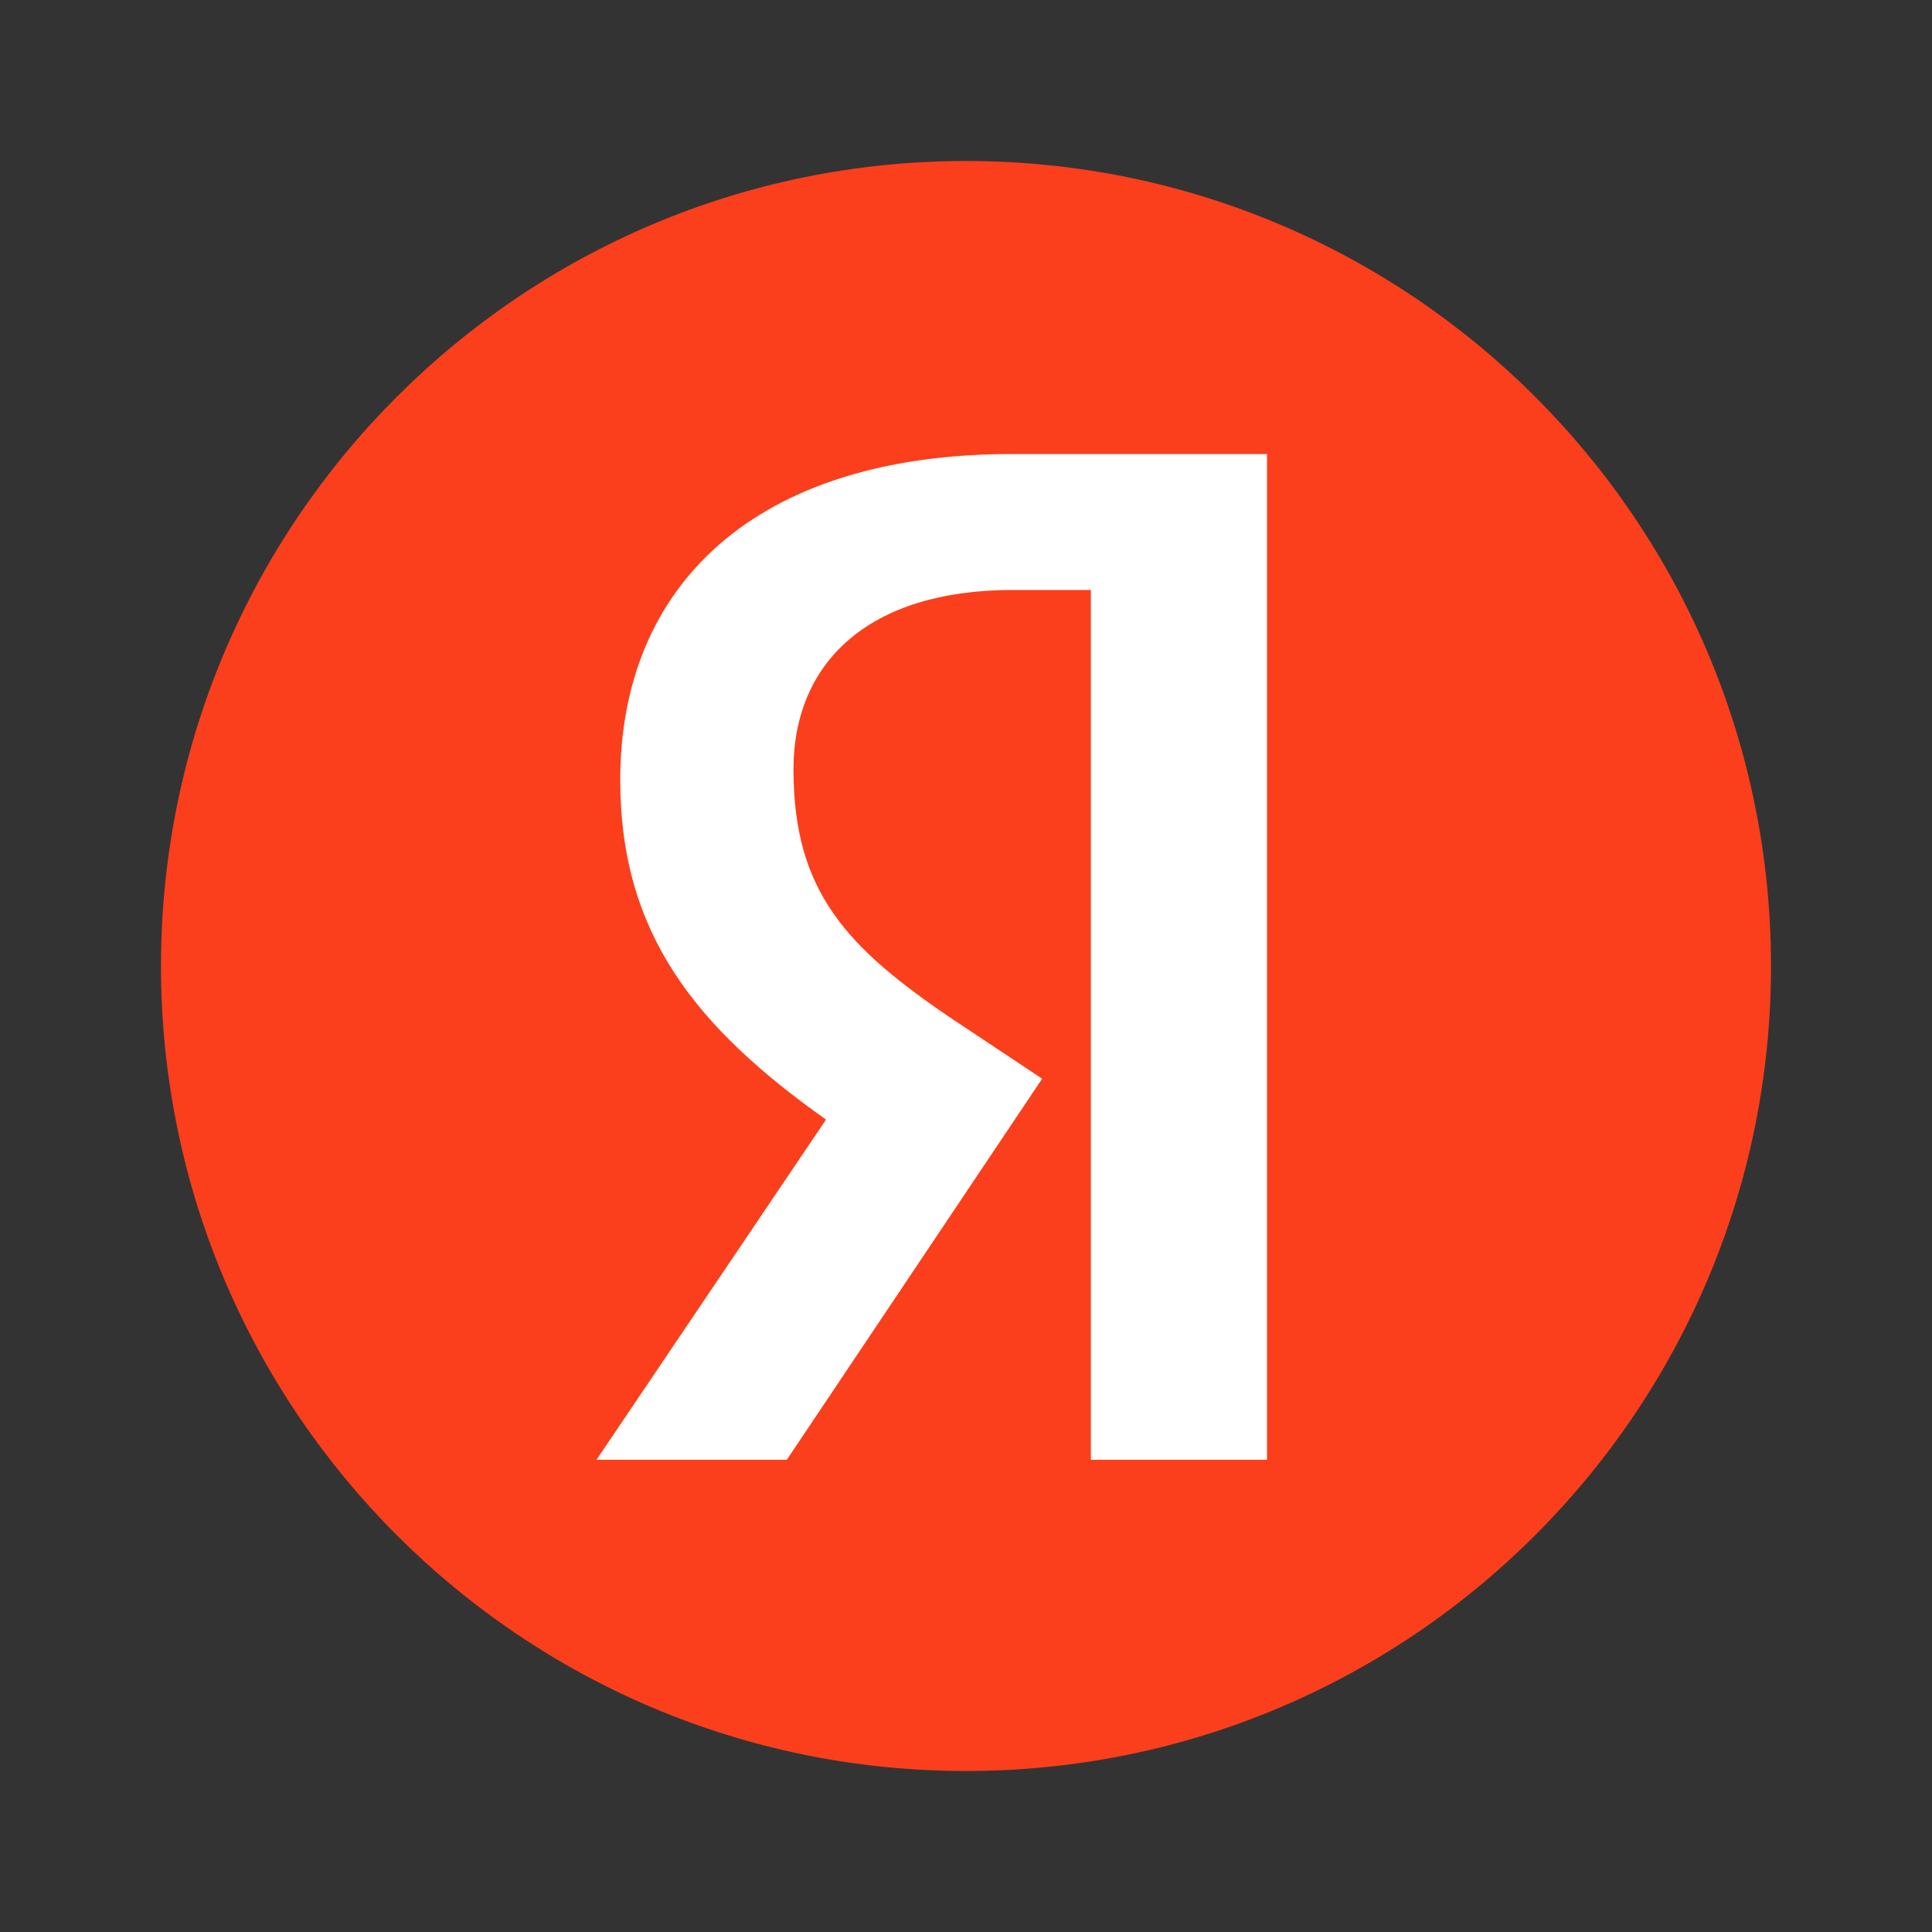
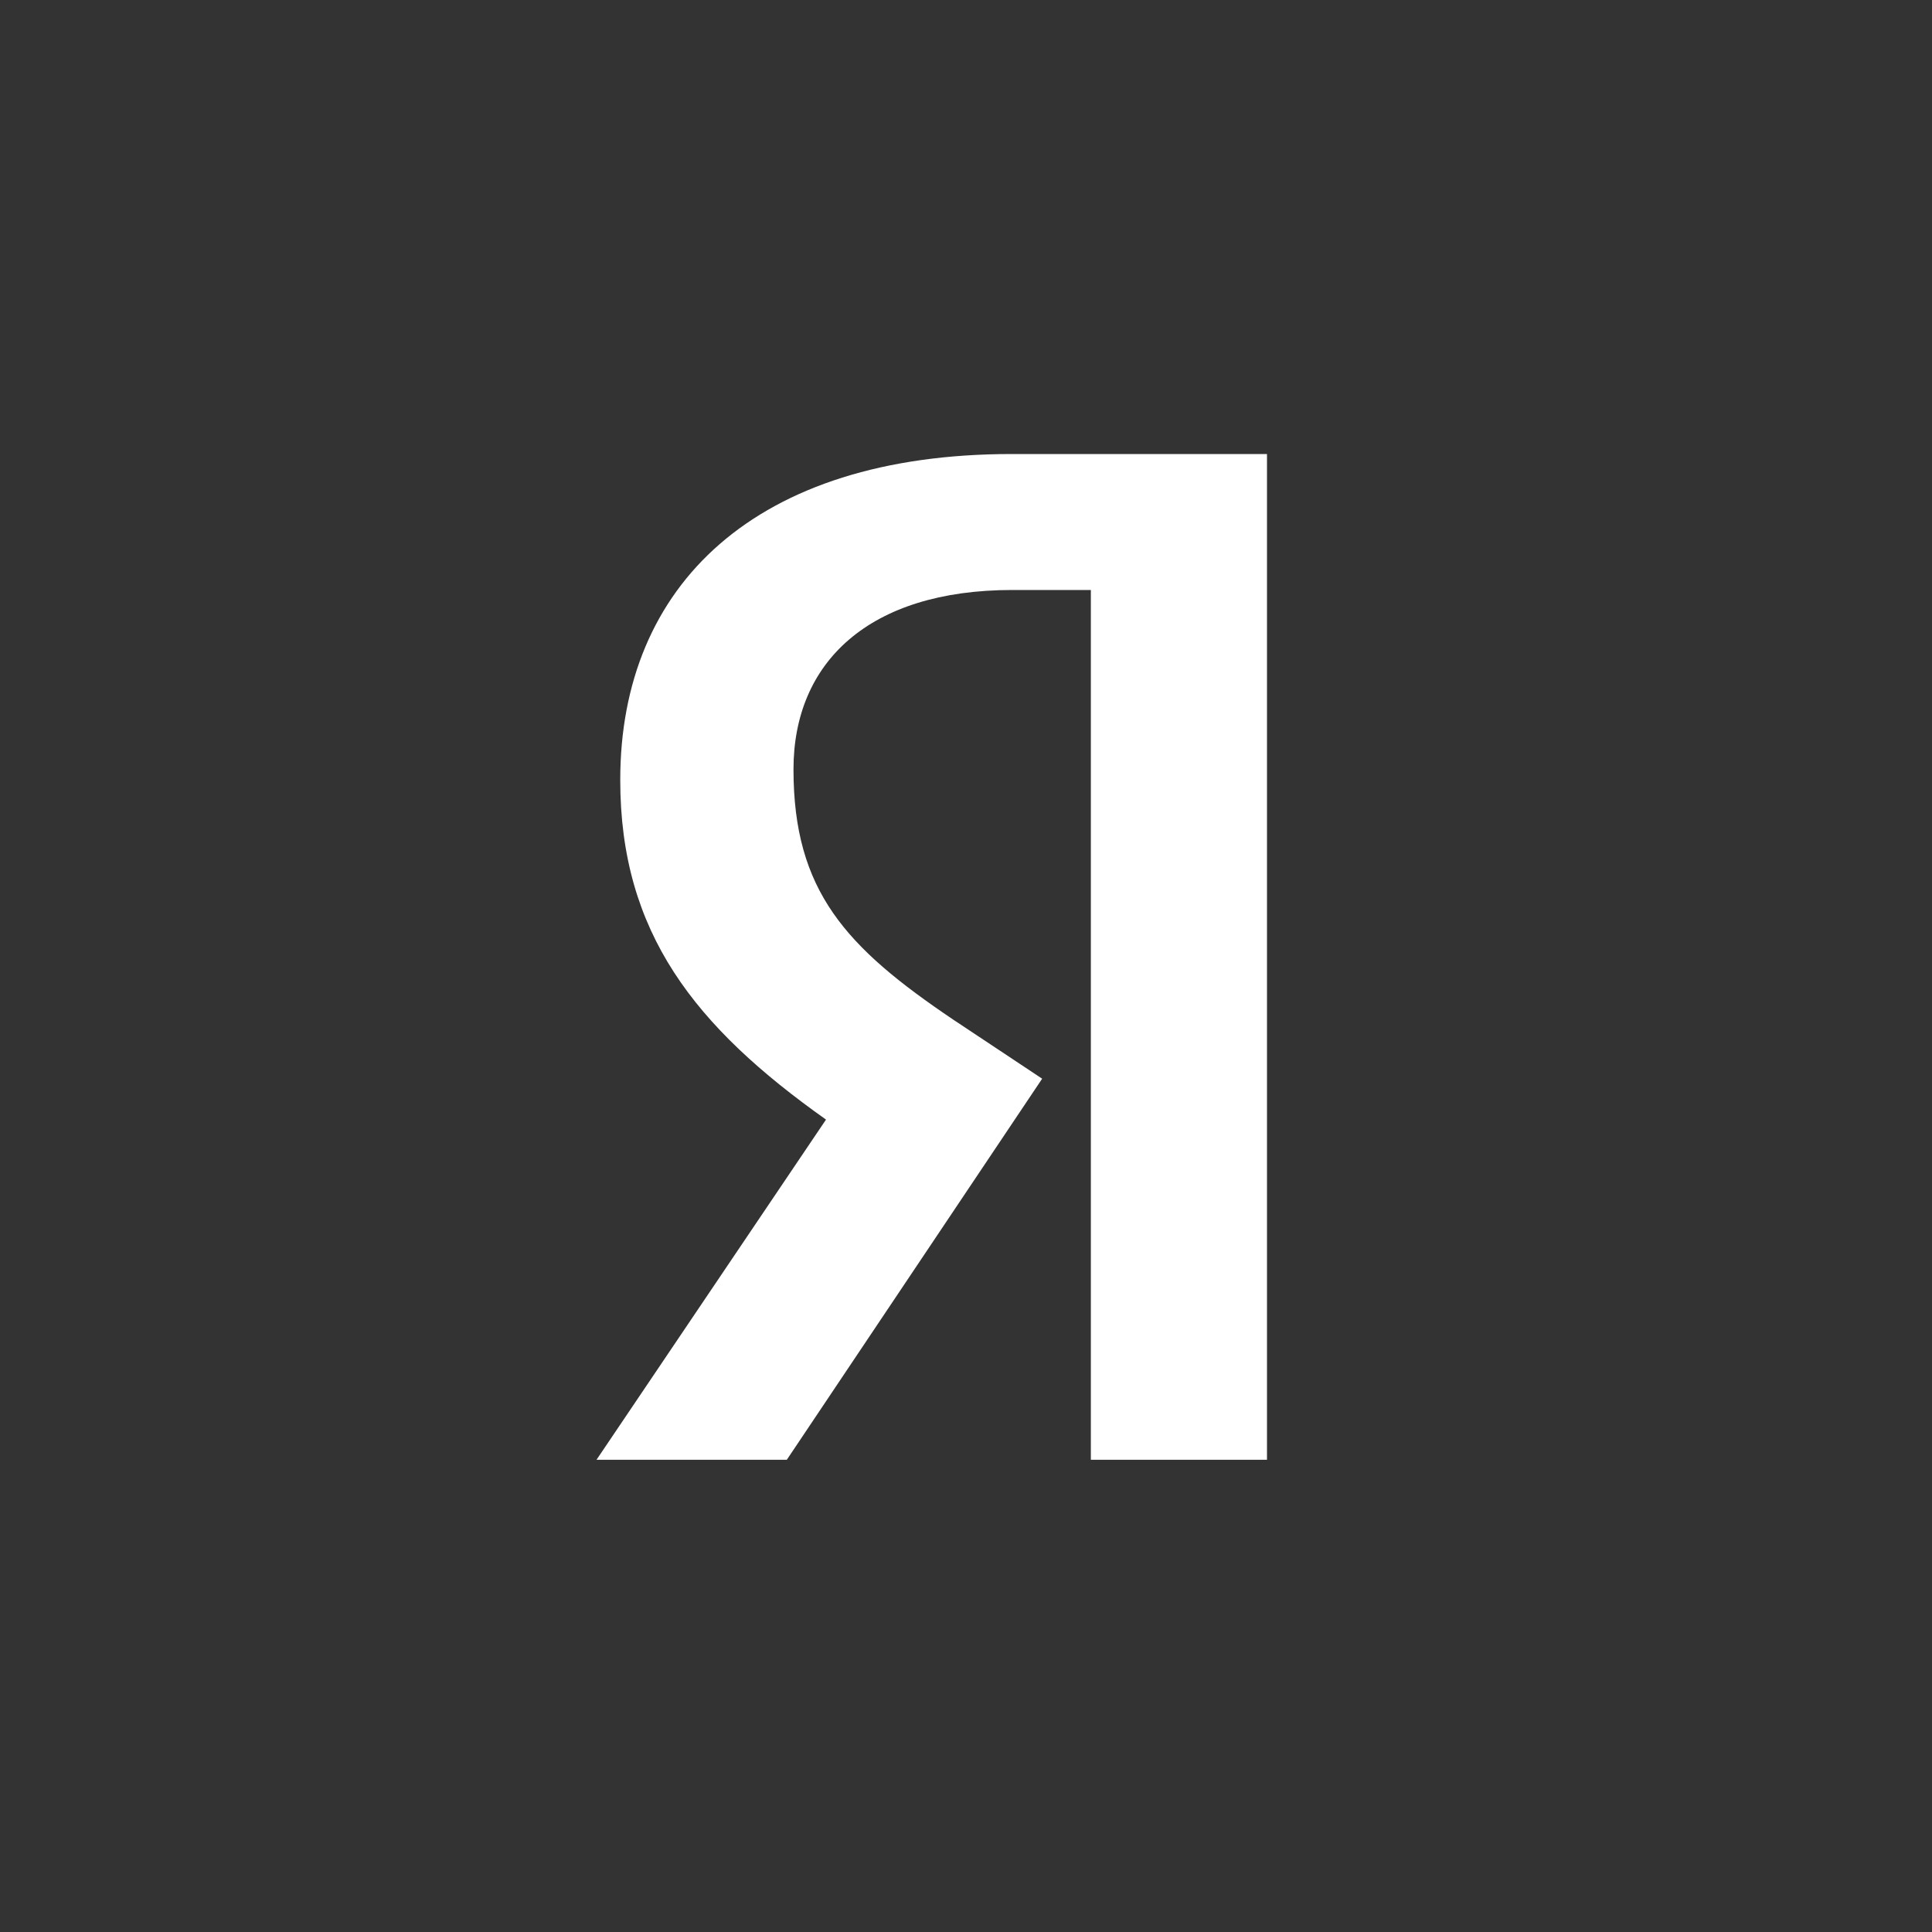
<svg xmlns="http://www.w3.org/2000/svg" width="24" height="24" viewBox="0 0 24 24" fill="none">
  <rect x="0" y="0" width="24" height="24" fill="#333333" stroke="none" />
-   <path fill-rule="evenodd" clip-rule="evenodd" d="M22 12C22 17.522 17.522 22 12 22C6.478 22 2 17.522 2 12C2 6.478 6.478 2 12 2C17.522 2 22 6.478 22 12Z" fill="#FB3F1C" />
  <path fill-rule="evenodd" clip-rule="evenodd" d="M13.551 18.134H15.739V5.64H12.569C9.379 5.64 7.705 7.274 7.705 9.686C7.703 11.588 8.635 12.756 10.261 13.908L7.41 18.134H9.774L12.946 13.4L11.841 12.666C10.509 11.768 9.857 11.07 9.857 9.557C9.857 8.227 10.794 7.329 12.576 7.329H13.551V18.134Z" fill="white" />
</svg>